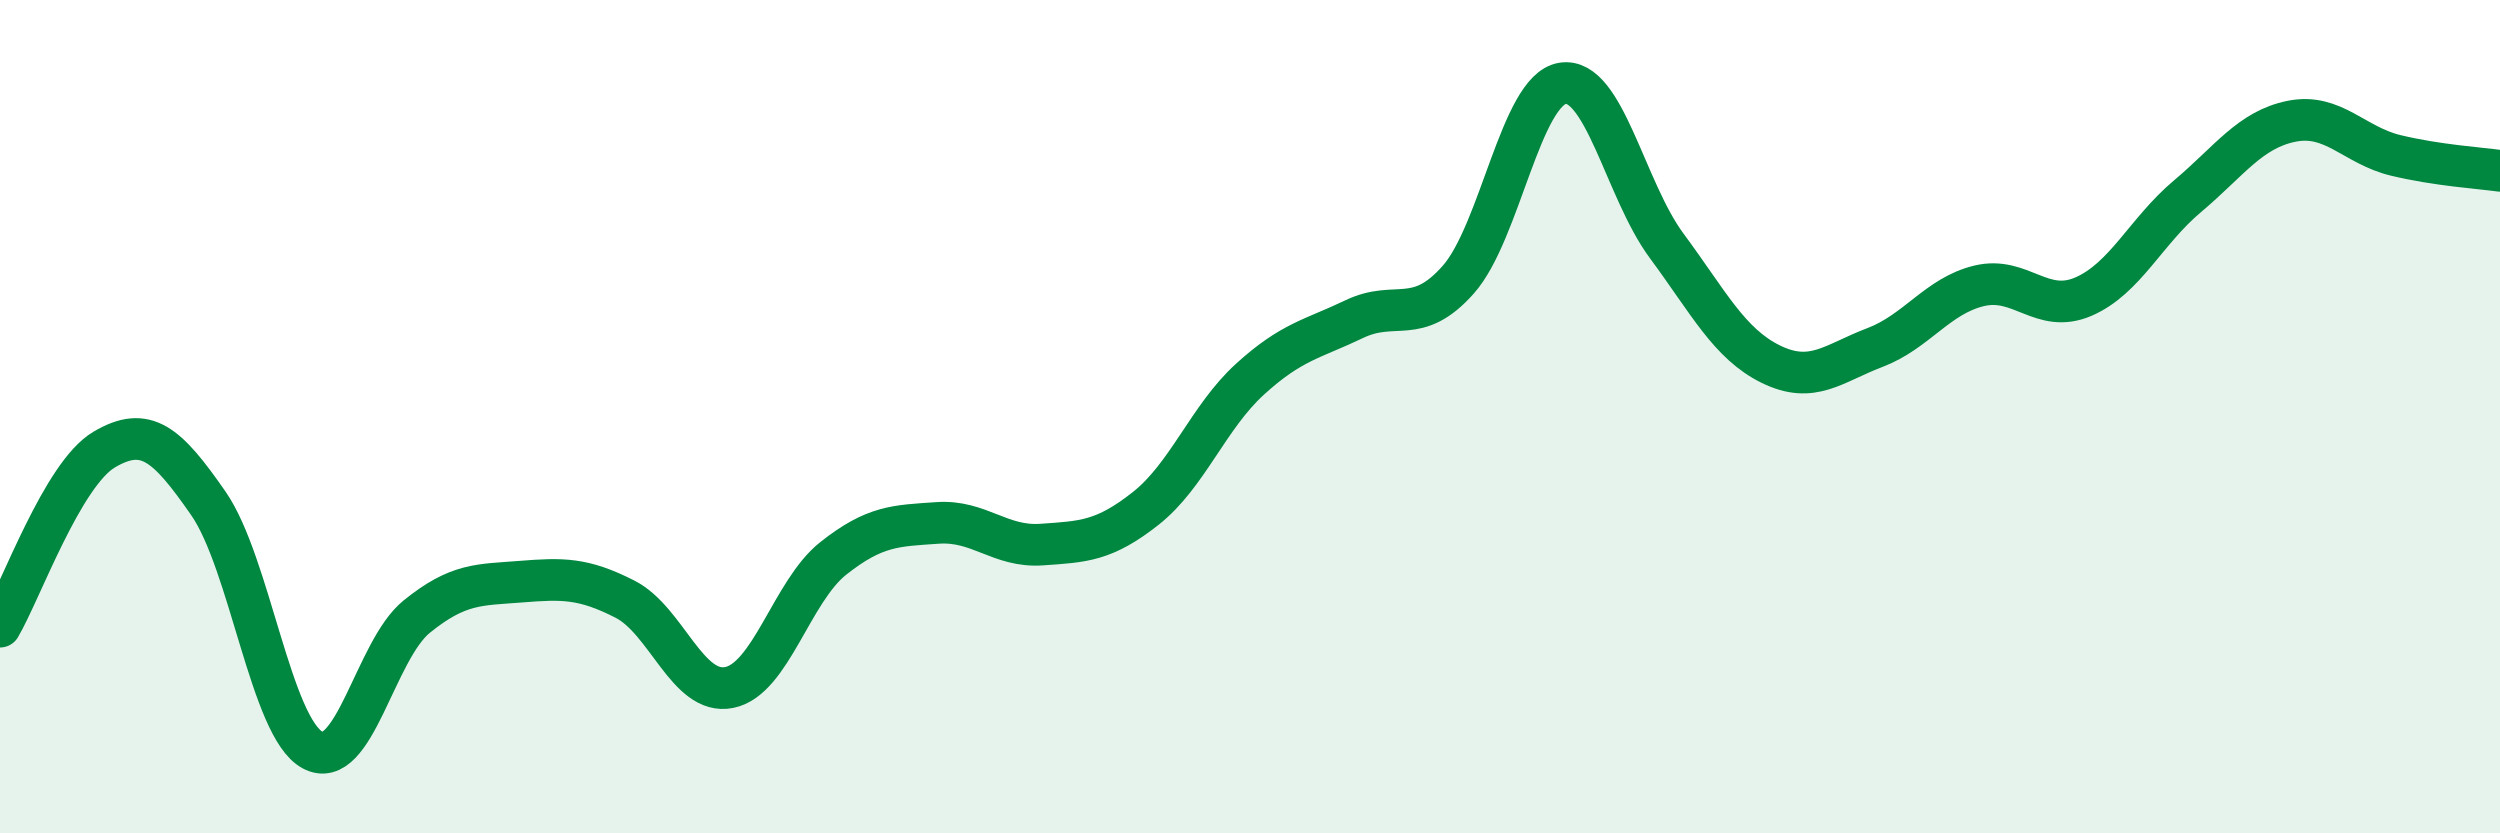
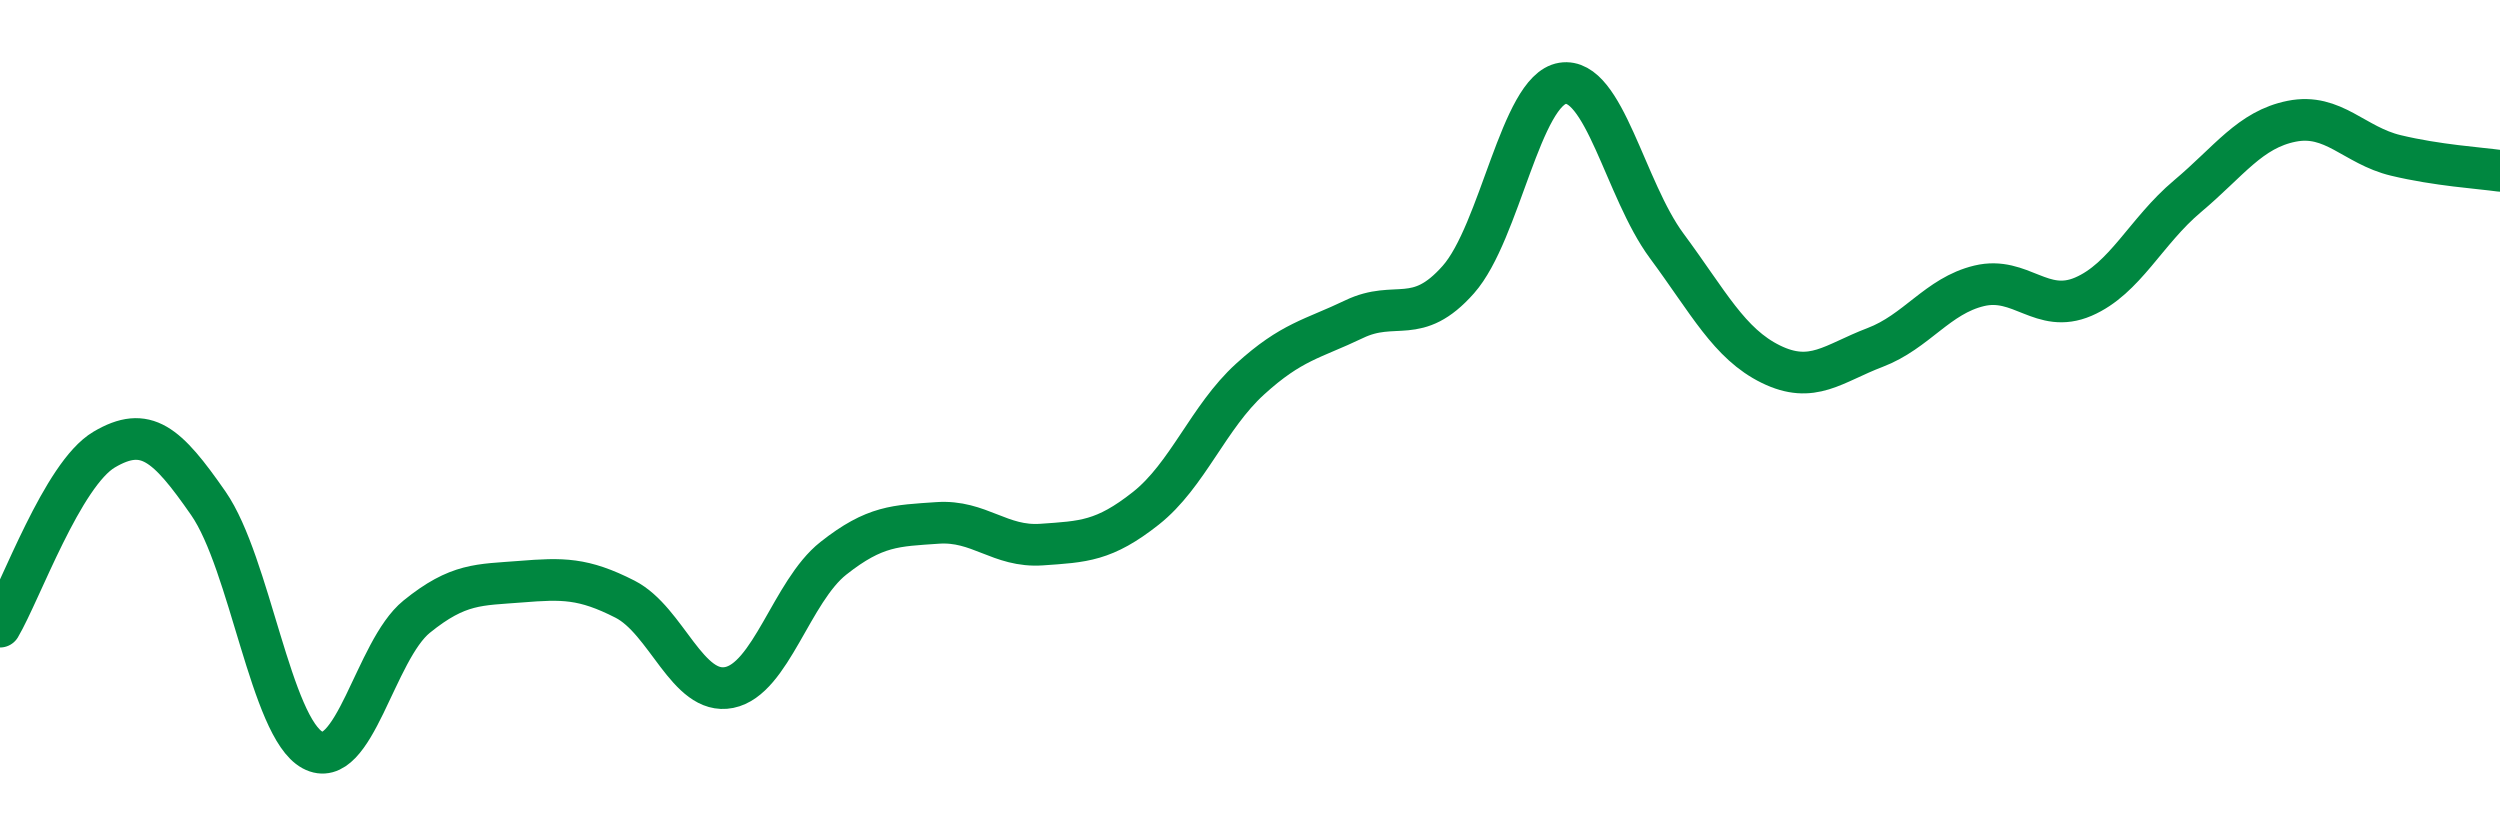
<svg xmlns="http://www.w3.org/2000/svg" width="60" height="20" viewBox="0 0 60 20">
-   <path d="M 0,15.04 C 0.5,14.19 1.5,11.38 2.5,10.79 C 3.5,10.2 4,10.64 5,12.08 C 6,13.52 6.5,17.46 7.5,18 C 8.5,18.54 9,15.61 10,14.8 C 11,13.99 11.5,14.04 12.5,13.96 C 13.5,13.88 14,13.87 15,14.38 C 16,14.89 16.5,16.7 17.5,16.5 C 18.5,16.3 19,14.19 20,13.4 C 21,12.61 21.5,12.62 22.5,12.55 C 23.5,12.48 24,13.14 25,13.07 C 26,13 26.5,12.99 27.5,12.2 C 28.5,11.41 29,10.01 30,9.1 C 31,8.19 31.5,8.14 32.5,7.66 C 33.5,7.18 34,7.84 35,6.71 C 36,5.58 36.5,2.16 37.5,2 C 38.5,1.84 39,4.55 40,5.9 C 41,7.25 41.5,8.25 42.5,8.74 C 43.5,9.23 44,8.72 45,8.34 C 46,7.96 46.5,7.1 47.5,6.86 C 48.5,6.62 49,7.55 50,7.12 C 51,6.69 51.5,5.55 52.5,4.71 C 53.5,3.87 54,3.11 55,2.91 C 56,2.71 56.5,3.49 57.5,3.73 C 58.5,3.97 59.5,4.03 60,4.1L60 20L0 20Z" fill="#008740" opacity="0.1" stroke-linecap="round" stroke-linejoin="round" />
  <path d="M 0,15.04 C 0.5,14.19 1.5,11.38 2.5,10.79 C 3.5,10.2 4,10.64 5,12.08 C 6,13.52 6.5,17.46 7.5,18 C 8.5,18.54 9,15.61 10,14.8 C 11,13.99 11.5,14.04 12.5,13.96 C 13.5,13.88 14,13.87 15,14.38 C 16,14.89 16.5,16.7 17.5,16.5 C 18.5,16.3 19,14.19 20,13.4 C 21,12.61 21.5,12.62 22.5,12.55 C 23.5,12.48 24,13.14 25,13.07 C 26,13 26.5,12.99 27.5,12.2 C 28.5,11.41 29,10.01 30,9.1 C 31,8.19 31.5,8.14 32.5,7.66 C 33.5,7.18 34,7.84 35,6.71 C 36,5.58 36.5,2.16 37.5,2 C 38.5,1.84 39,4.55 40,5.9 C 41,7.25 41.5,8.25 42.5,8.74 C 43.5,9.23 44,8.72 45,8.34 C 46,7.96 46.5,7.1 47.5,6.86 C 48.5,6.62 49,7.55 50,7.12 C 51,6.69 51.5,5.55 52.5,4.71 C 53.5,3.87 54,3.11 55,2.91 C 56,2.71 56.5,3.49 57.5,3.73 C 58.5,3.97 59.5,4.03 60,4.1" stroke="#008740" stroke-width="1" fill="none" stroke-linecap="round" stroke-linejoin="round" />
</svg>